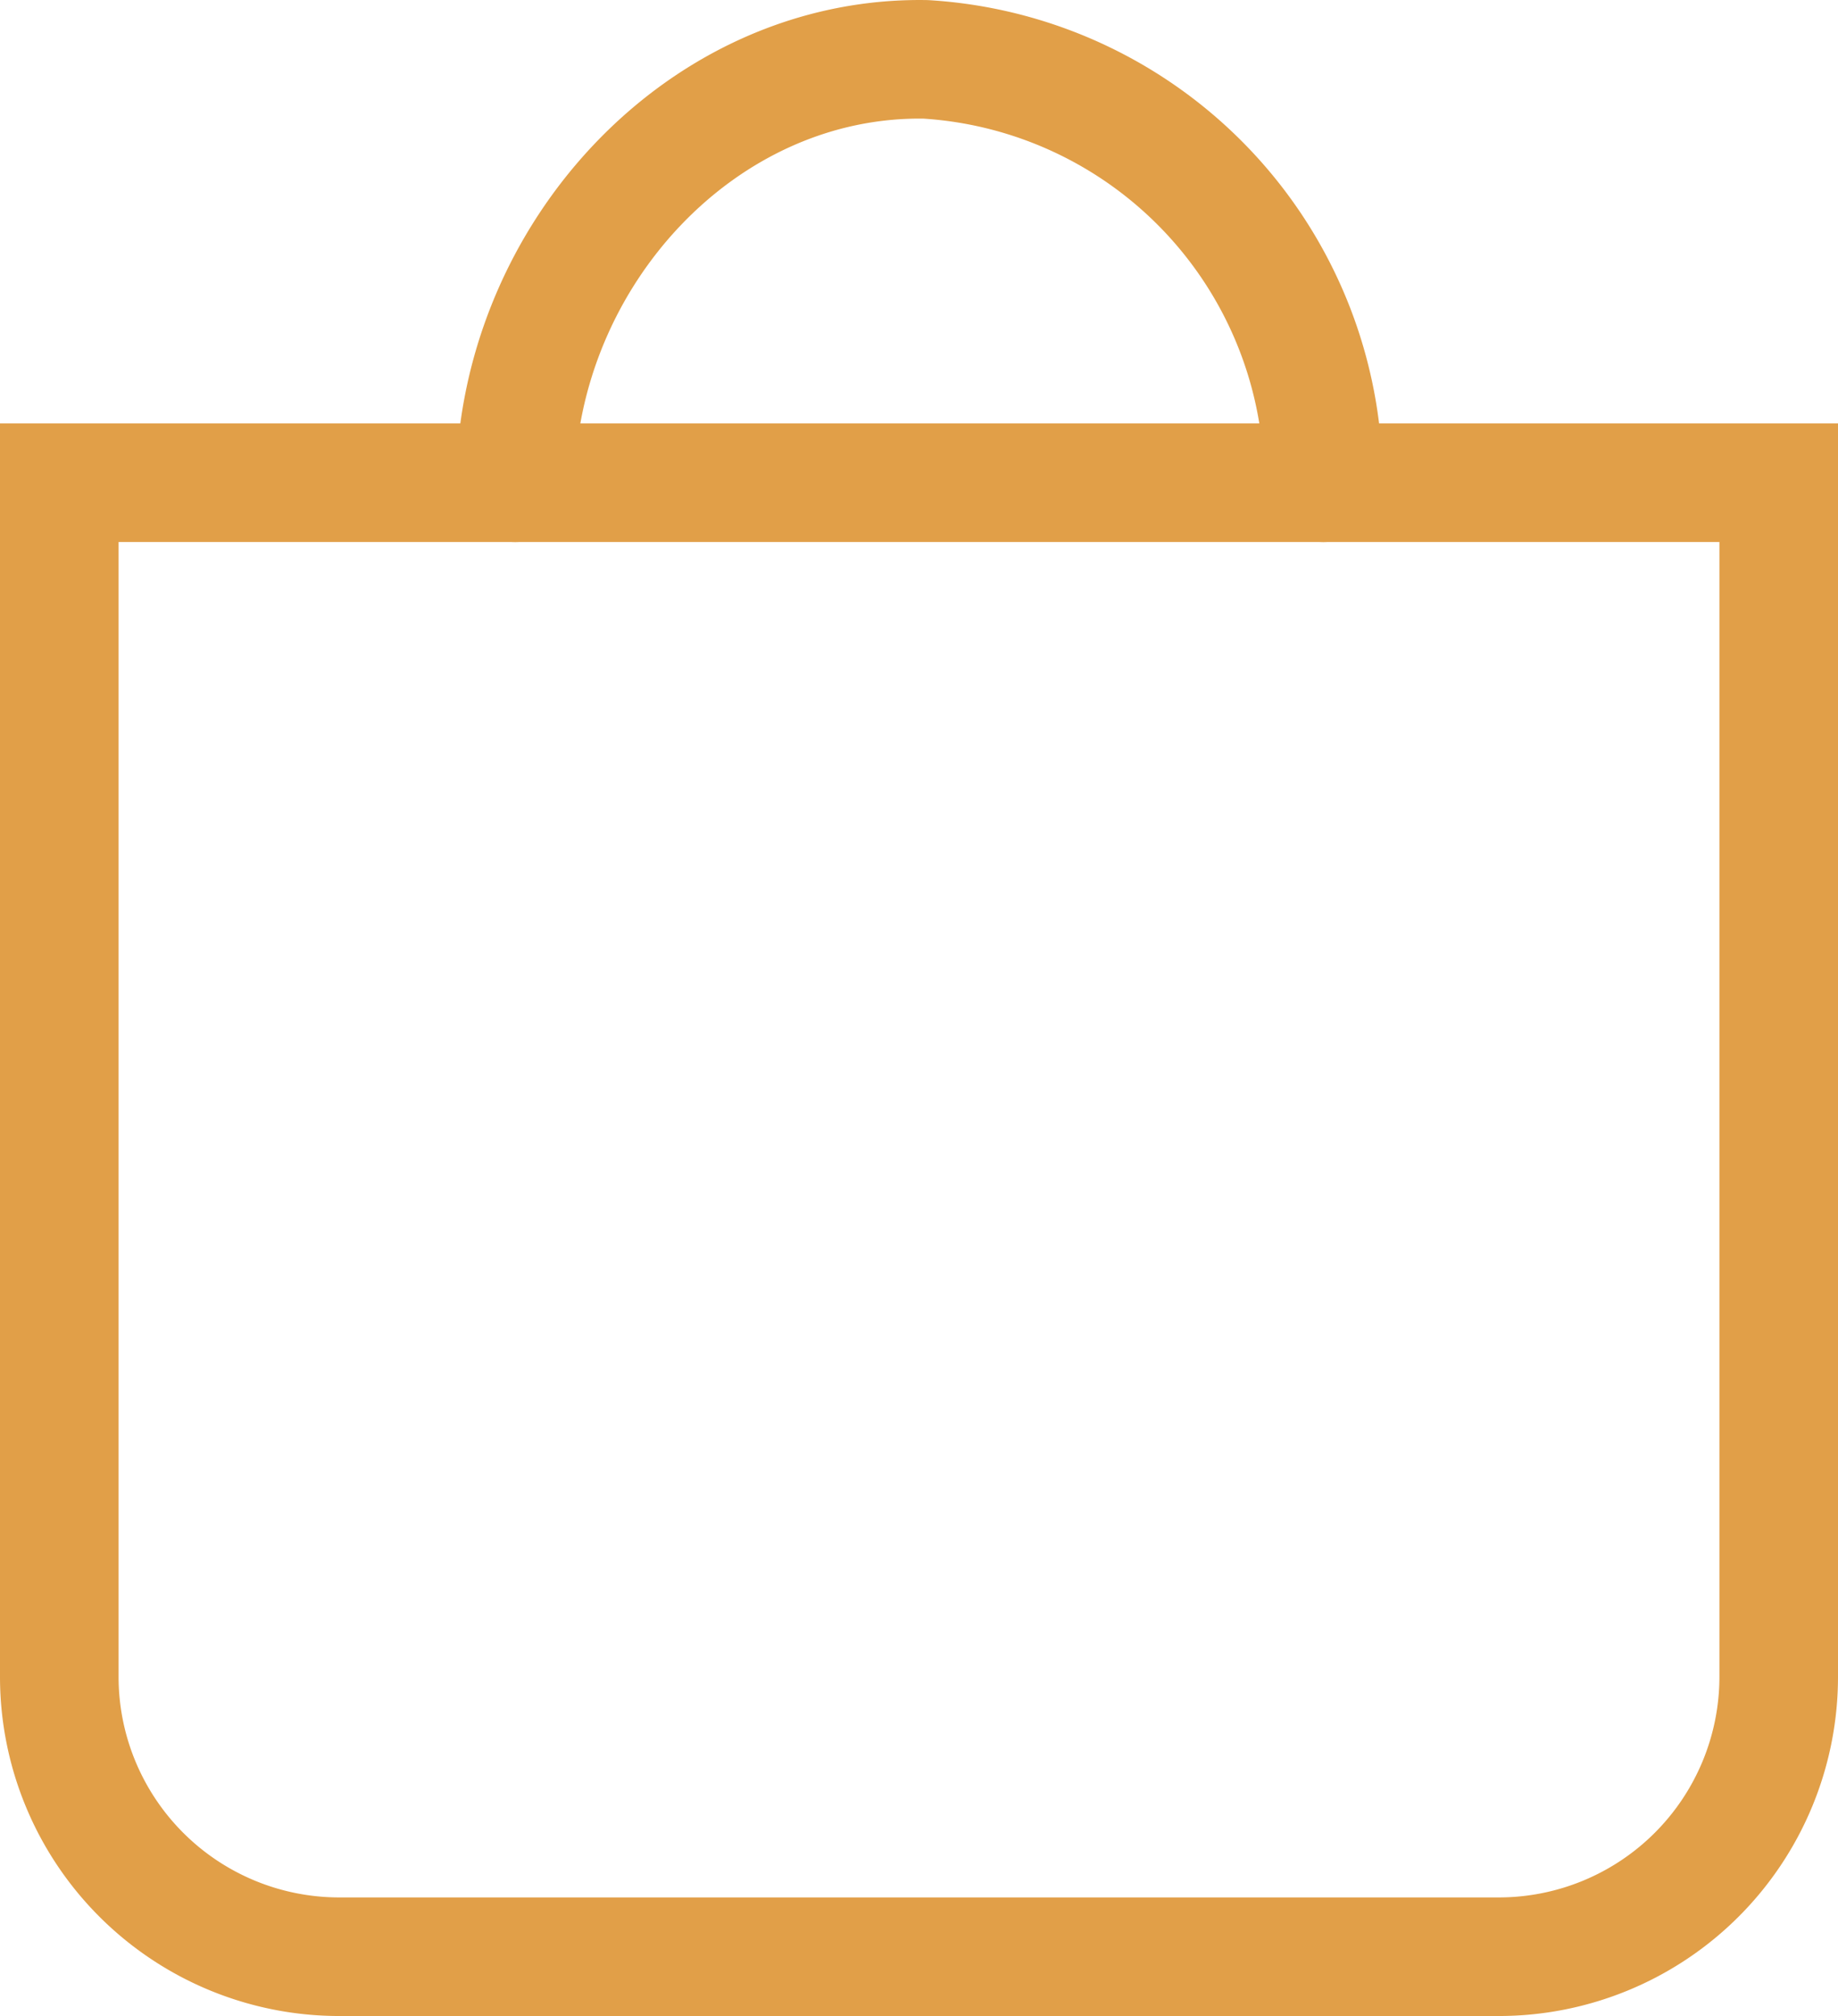
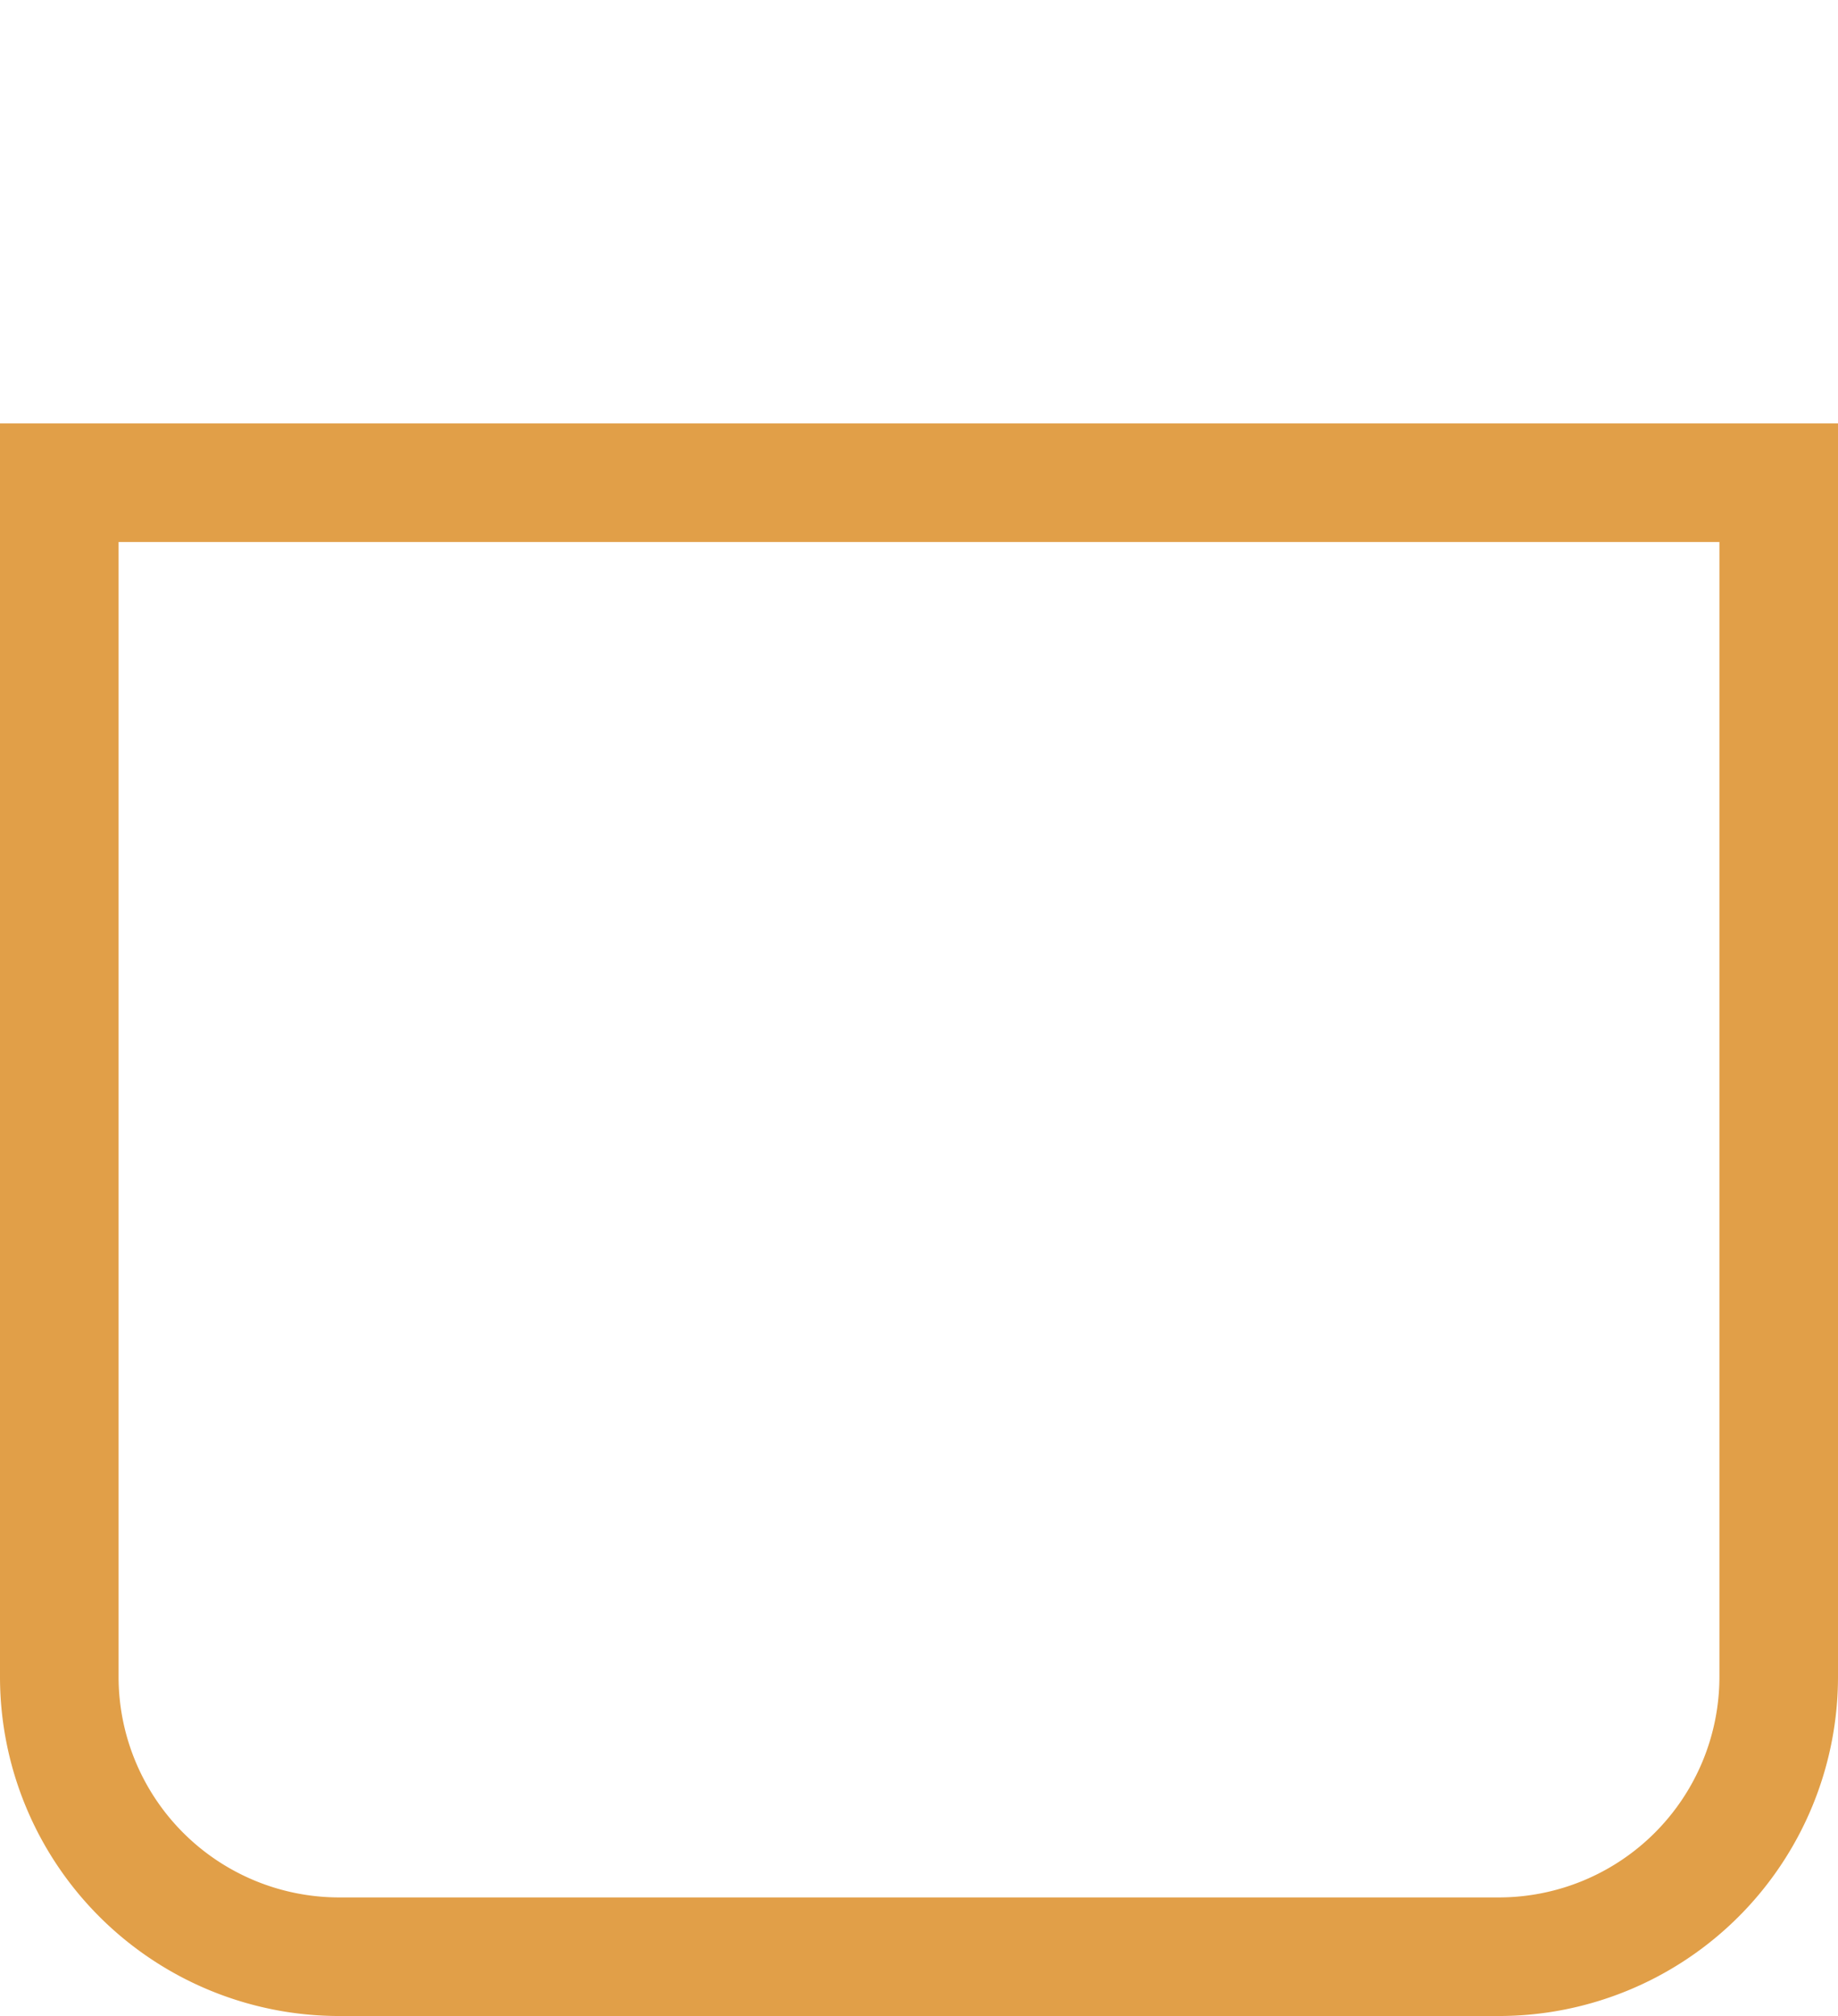
<svg xmlns="http://www.w3.org/2000/svg" width="31" height="34.001" viewBox="0 0 31 34.001">
  <g id="Icon_shopping_bag" data-name="Icon_shopping bag" transform="translate(-2.5 -0.999)">
-     <path id="Path_156" data-name="Path 156" d="M11.19,9.14c.06-3.84,3.15-7.2,6.92-7.14a7.142,7.142,0,0,1,6.71,7.14" fill="none" stroke="#e19f48" stroke-linecap="round" stroke-linejoin="round" stroke-width="2" />
    <path id="Path_254" data-name="Path 254" d="M3.5,9.14h29V29.28A4.722,4.722,0,0,1,27.78,34H8.22A4.722,4.722,0,0,1,3.5,29.28V9.14h0Z" fill="none" stroke="#e19f48" stroke-miterlimit="10" stroke-width="2" />
  </g>
</svg>